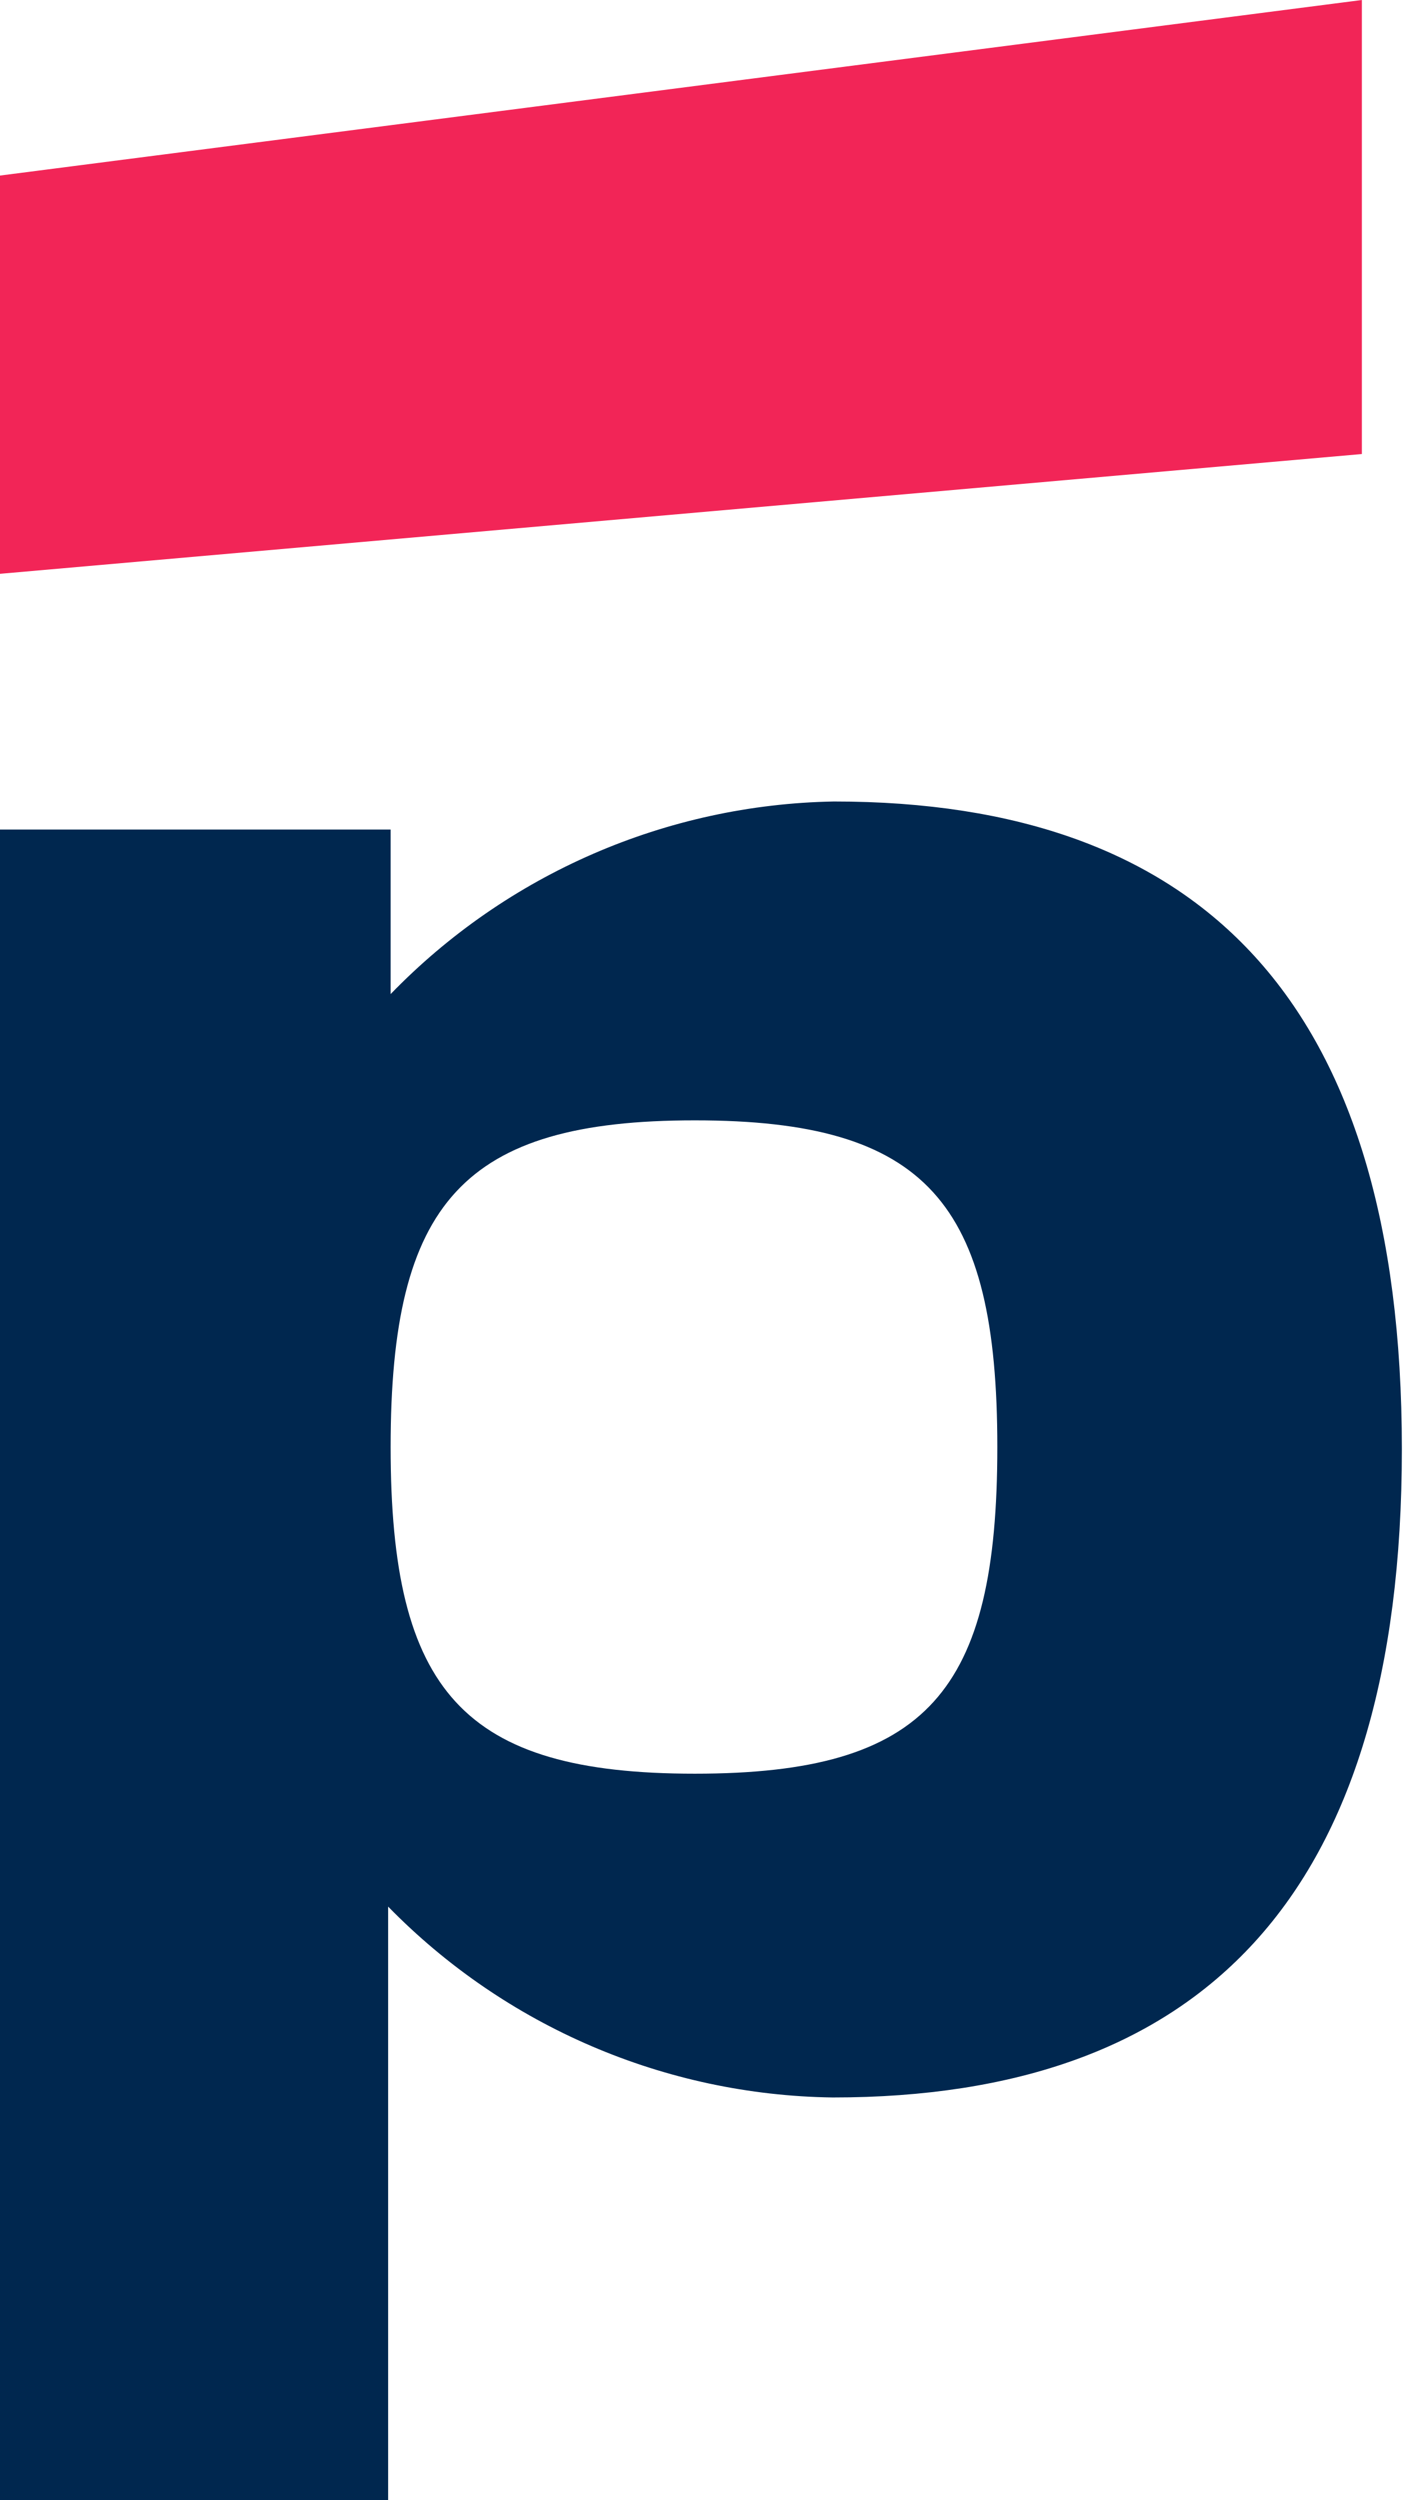
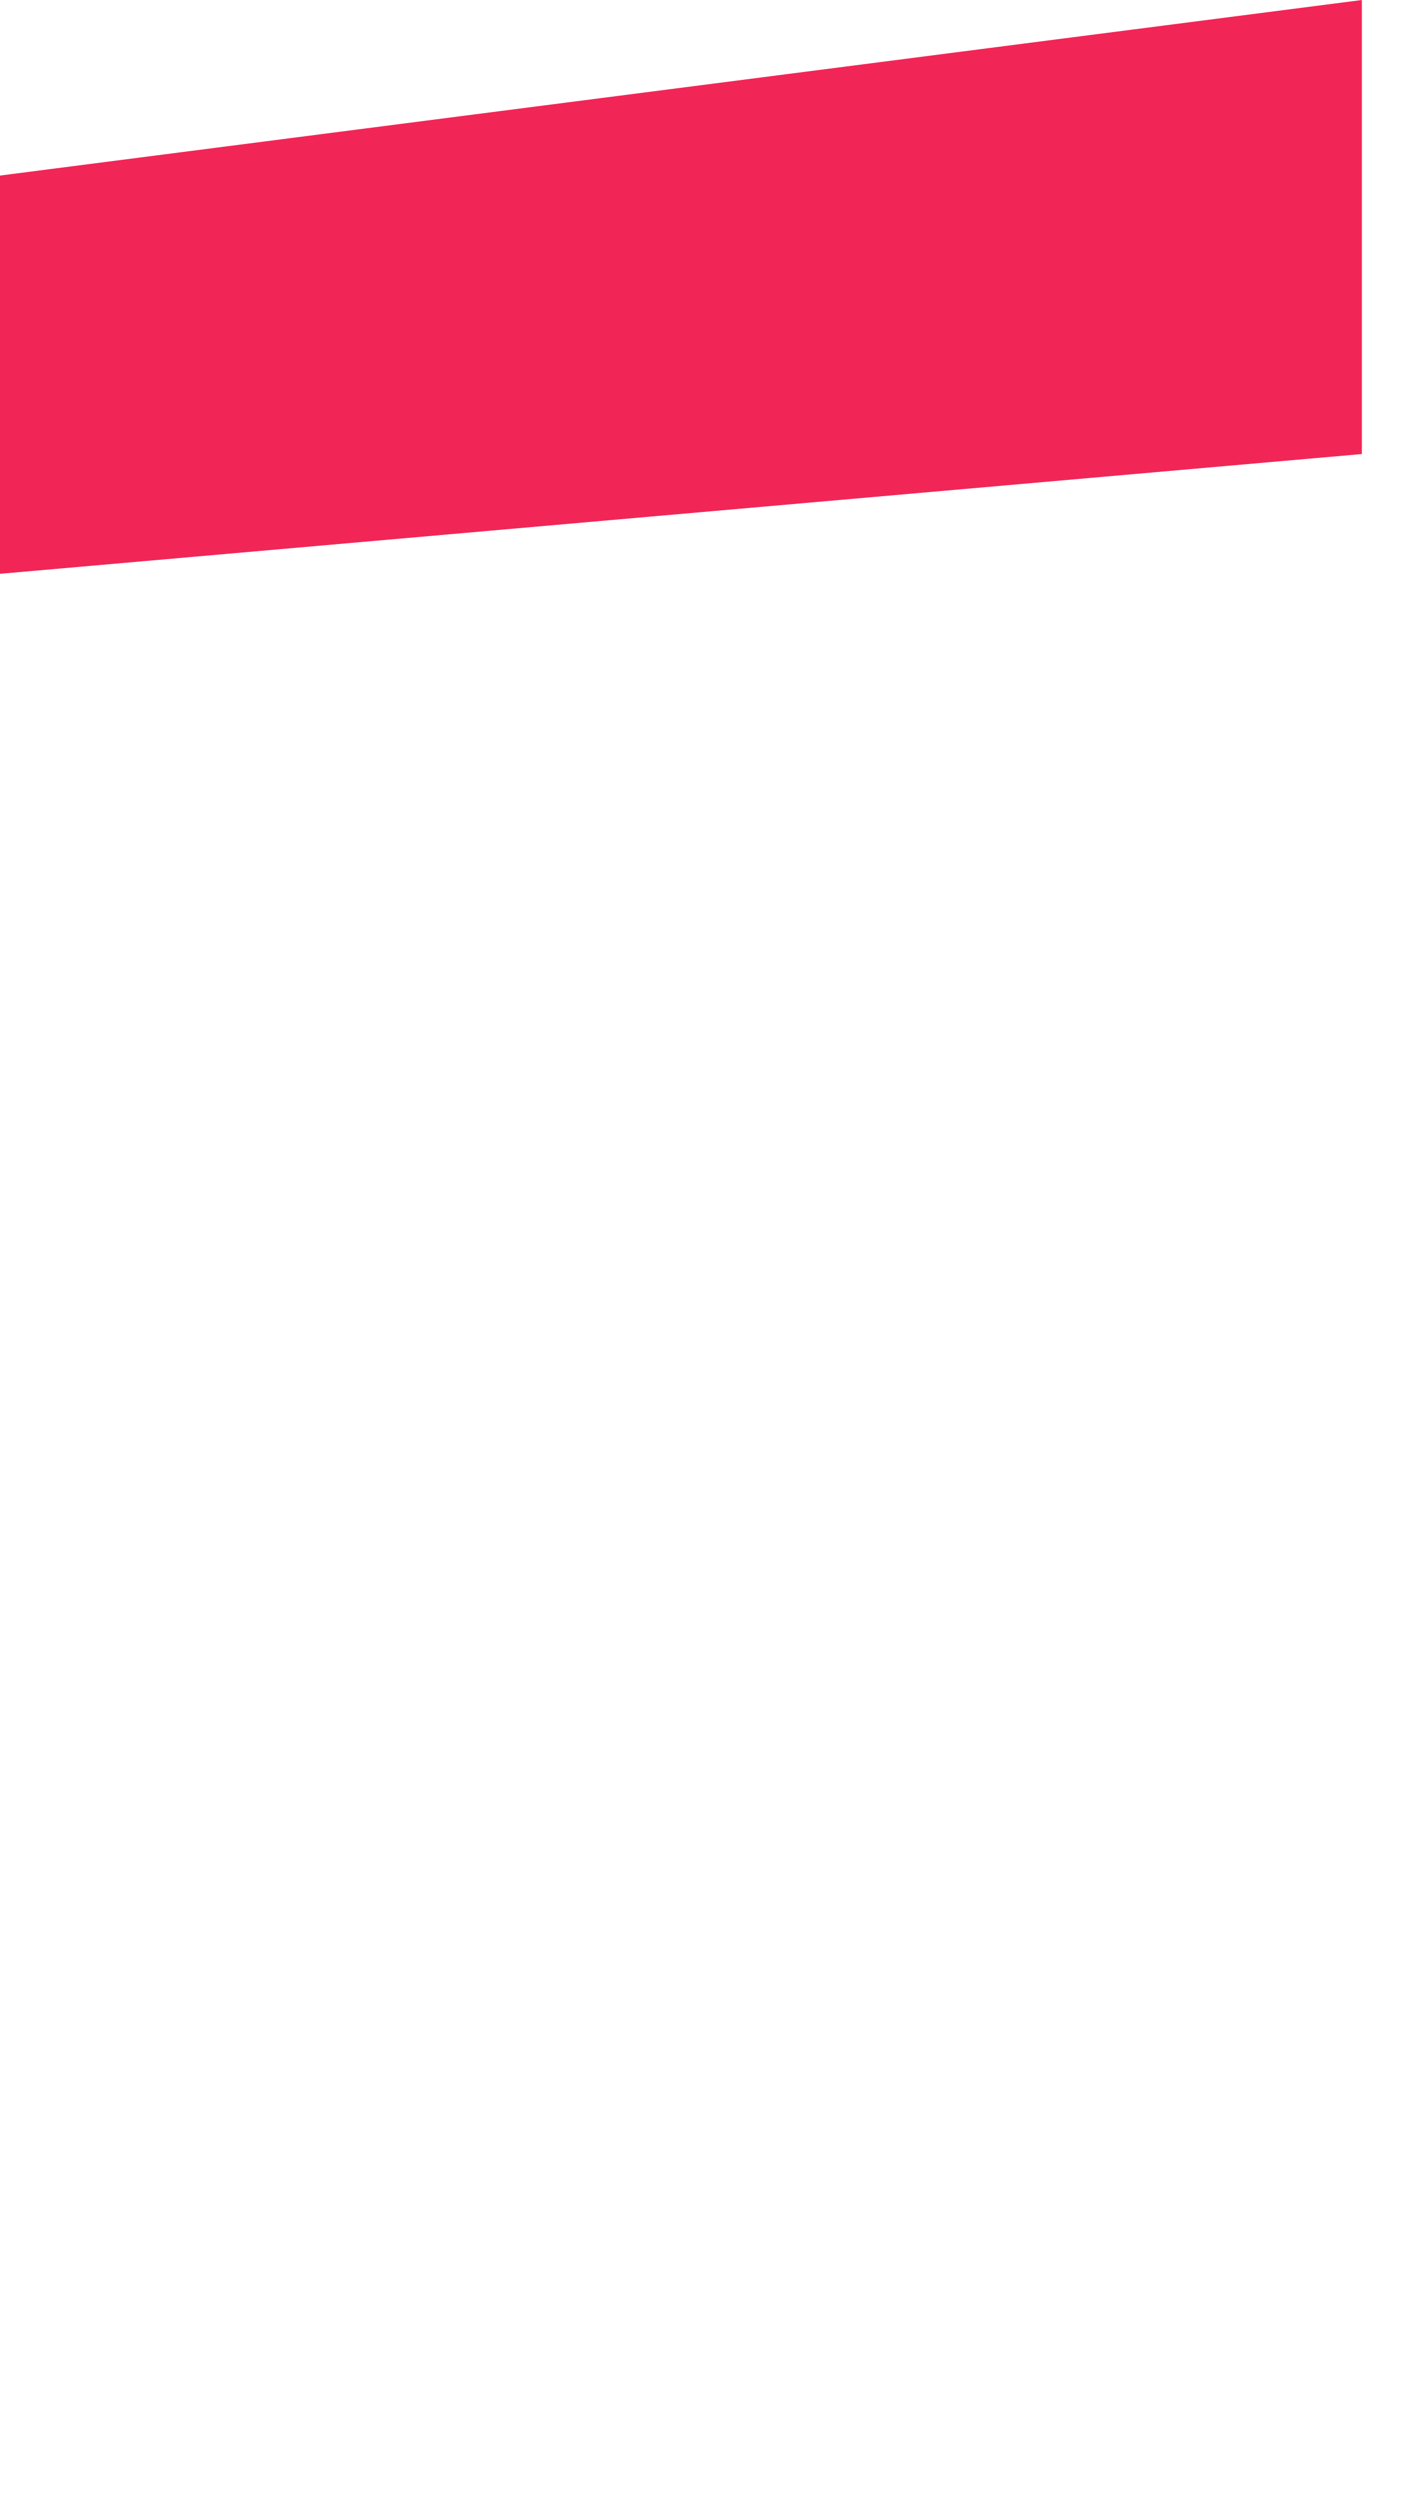
<svg xmlns="http://www.w3.org/2000/svg" width="18" height="32" viewBox="0 0 18 32" fill="none">
  <path d="M17.435 0L0 2.247V7.344L17.435 5.811V0Z" fill="#F22557" />
-   <path d="M10.676 10.258C8.532 10.297 6.492 11.184 5.001 12.723V10.617H0V32H4.969V24.402C6.468 25.936 8.514 26.815 10.66 26.845C15.365 26.845 17.947 24.291 17.947 18.546C17.947 12.802 15.365 10.258 10.676 10.258ZM8.895 22.701C5.928 22.701 5.001 21.648 5.001 18.52C5.001 15.392 5.928 14.339 8.895 14.339C11.861 14.339 12.768 15.392 12.768 18.52C12.768 21.648 11.877 22.701 8.895 22.701Z" fill="#00274F" />
</svg>